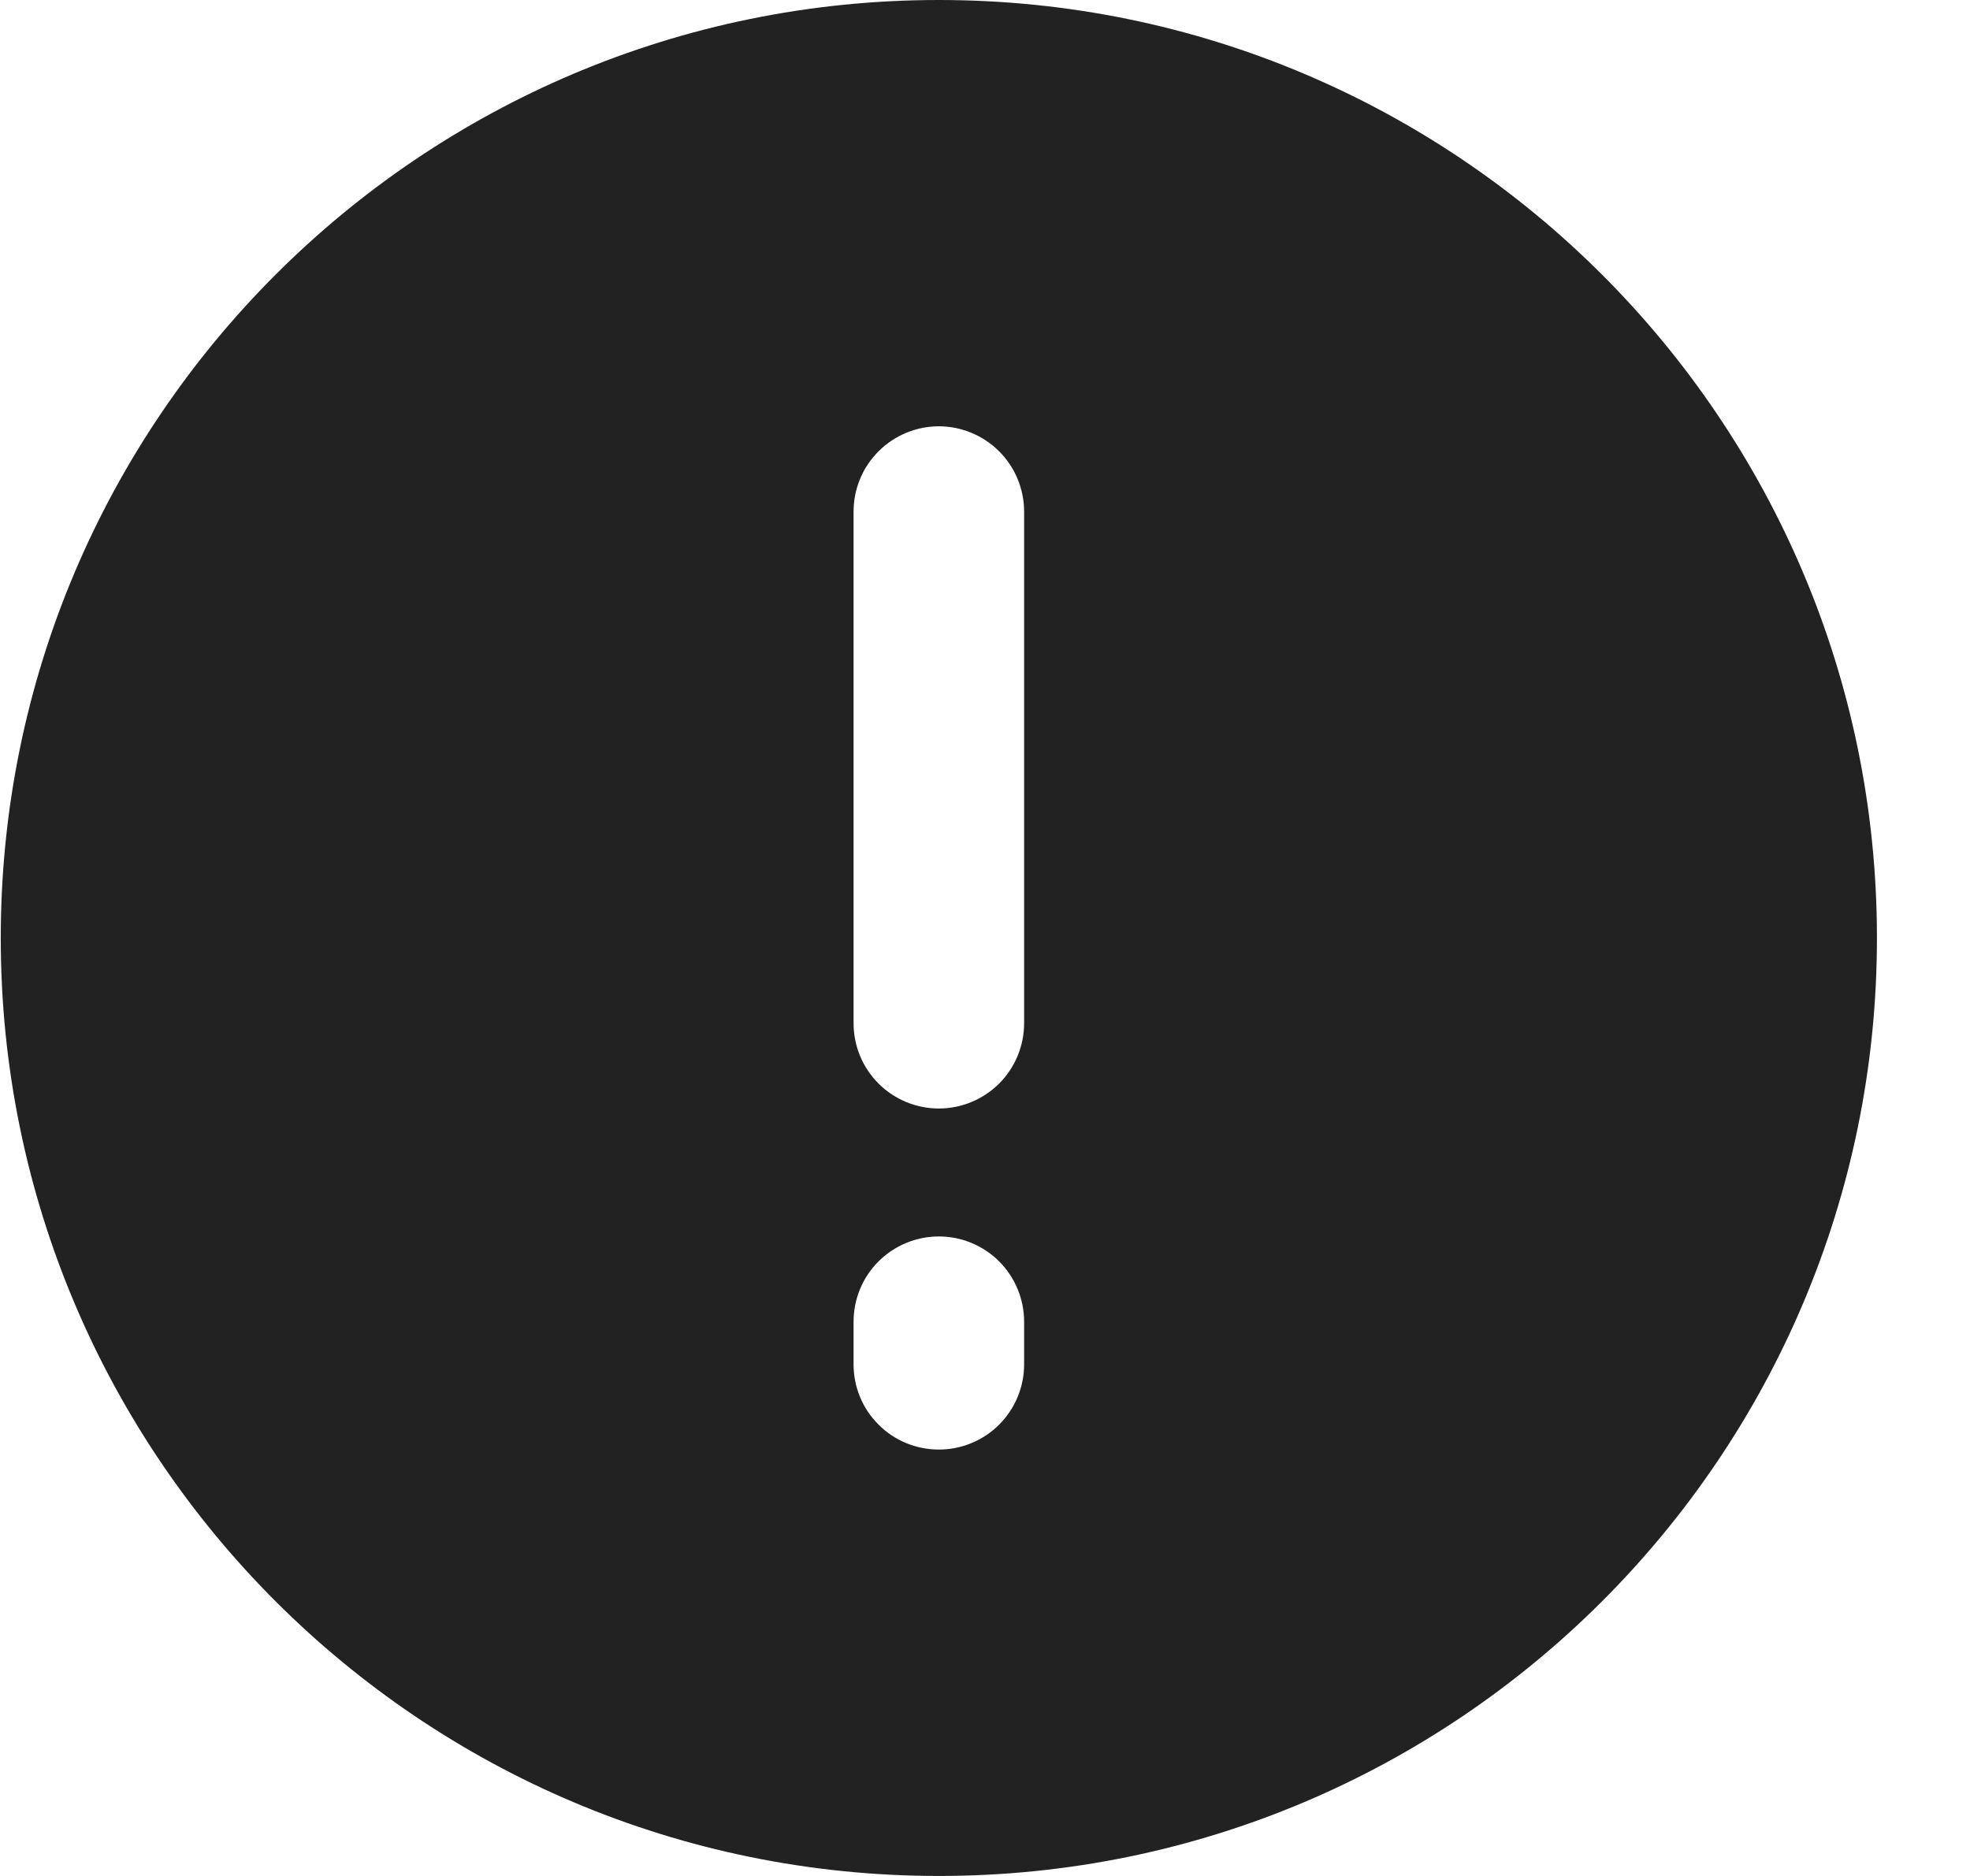
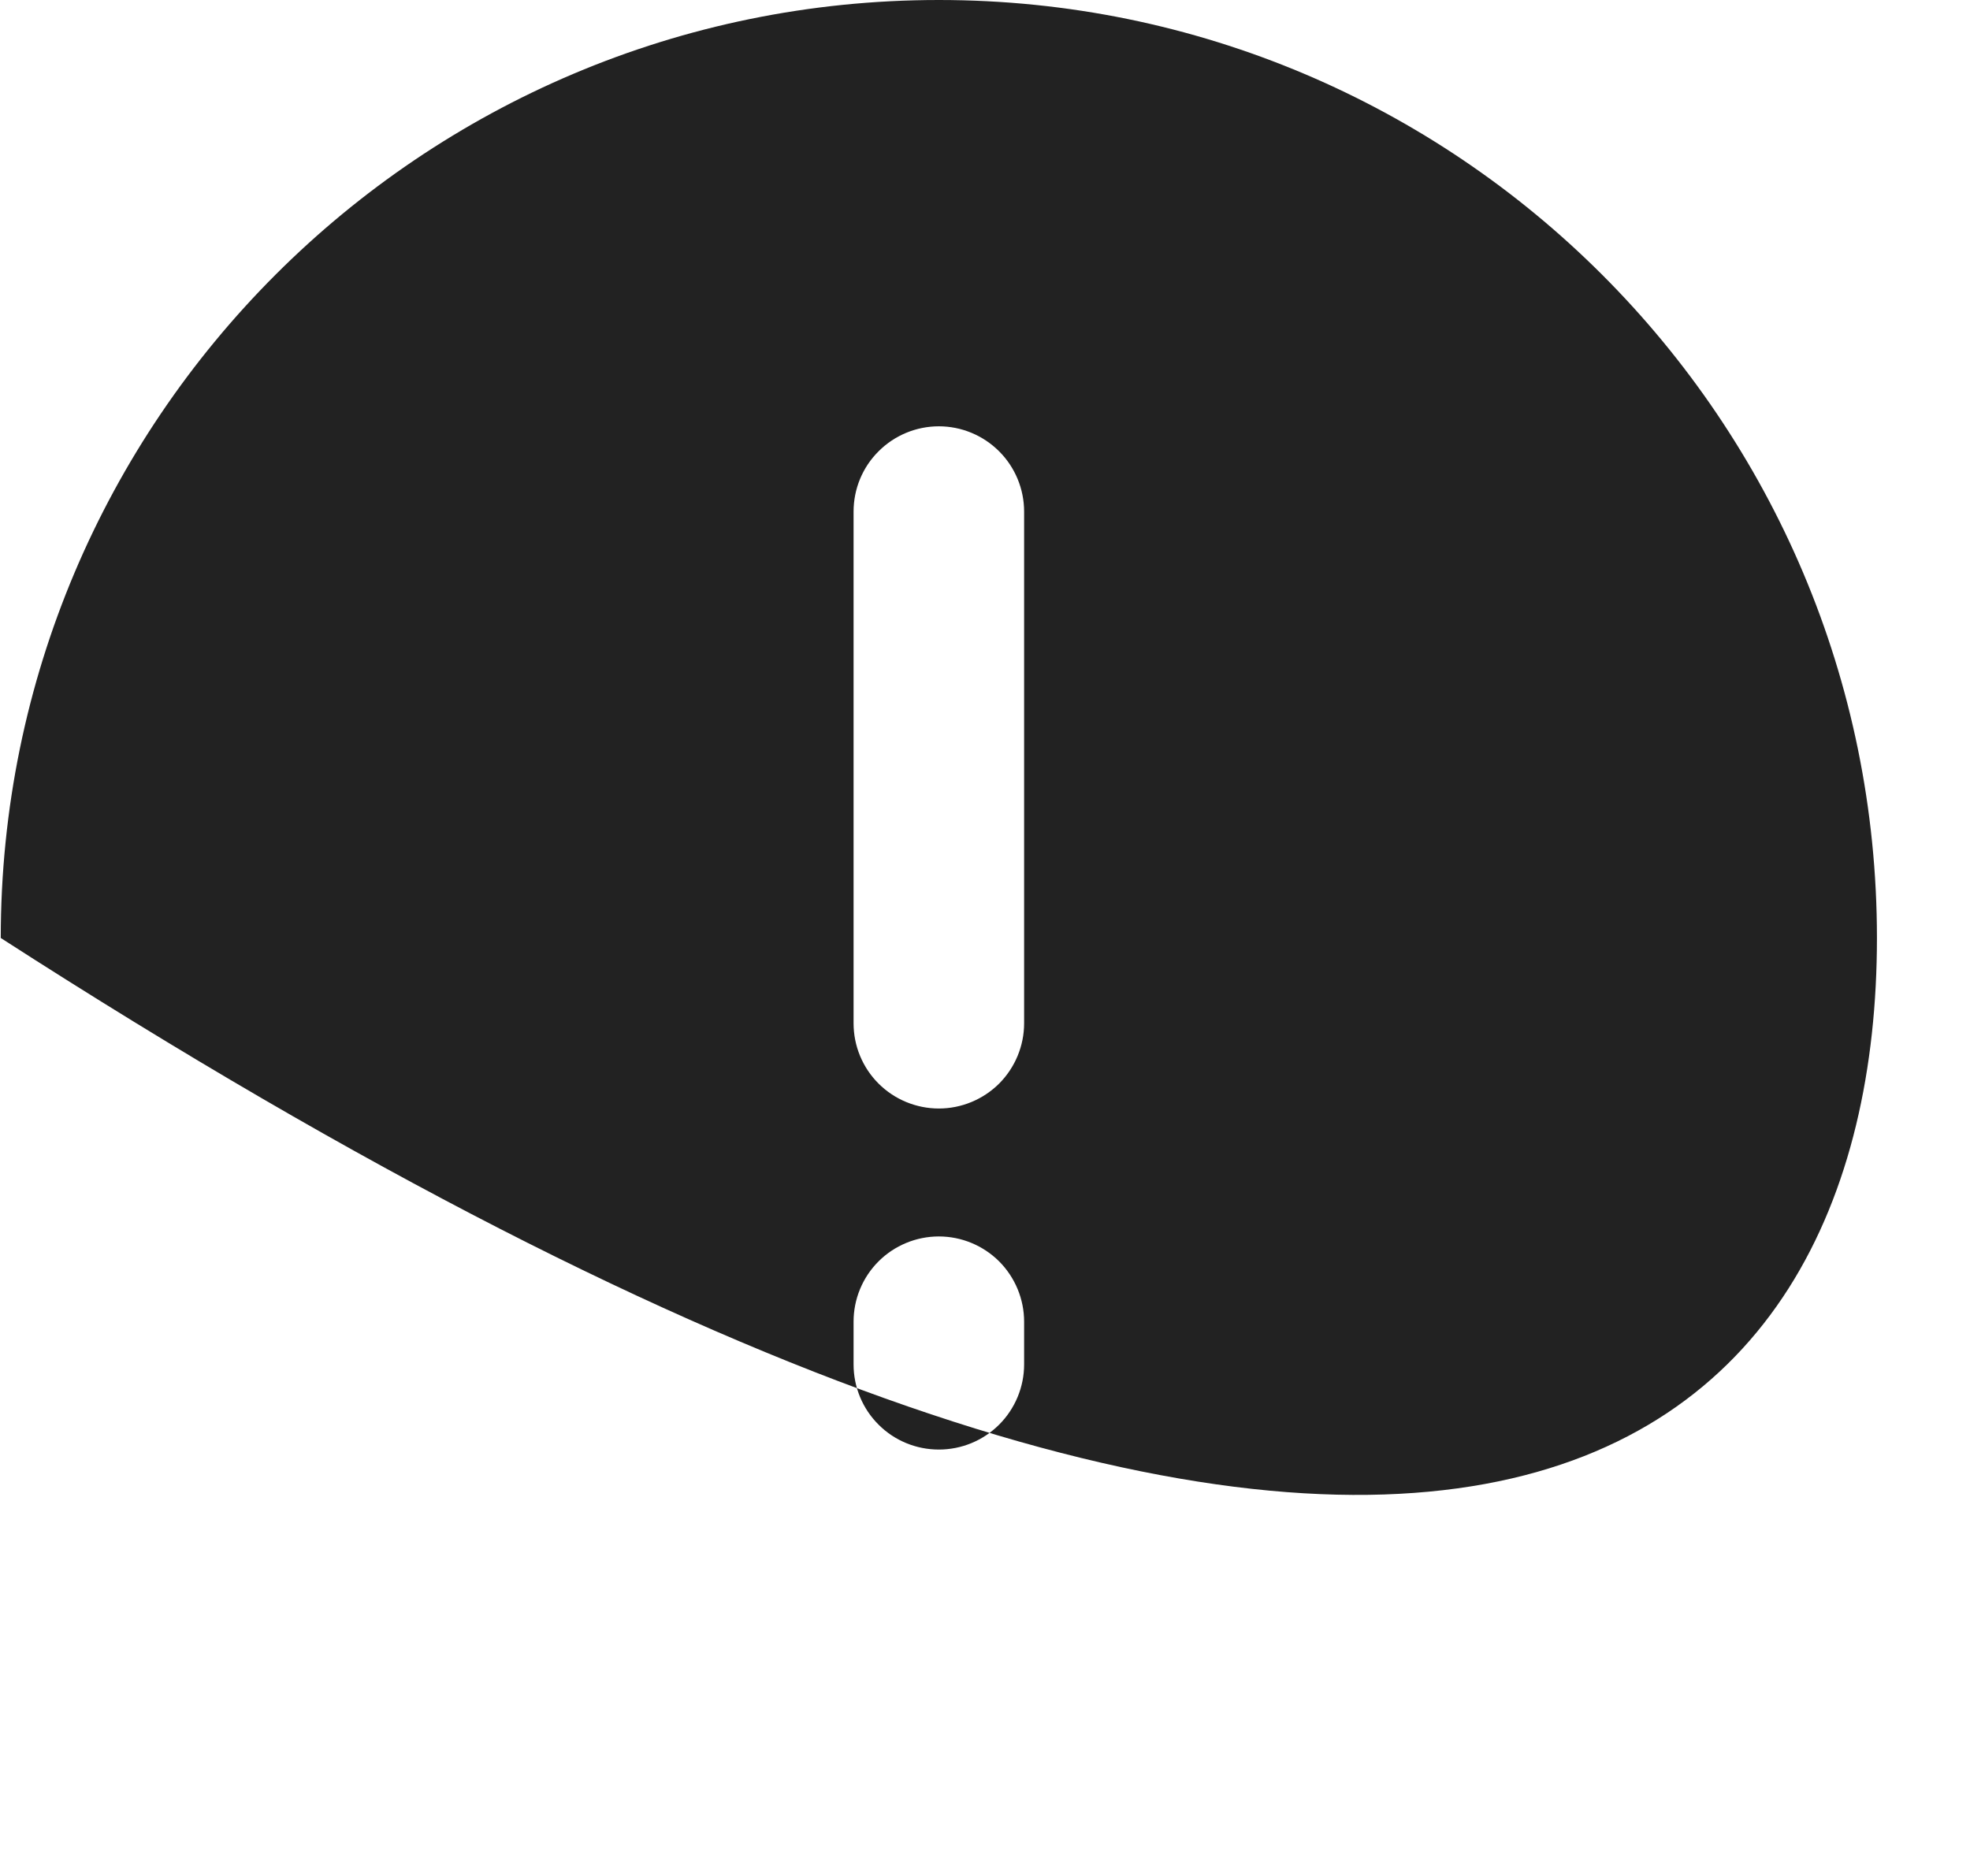
<svg xmlns="http://www.w3.org/2000/svg" width="21" height="20" viewBox="0 0 21 20" fill="none">
-   <path fill-rule="evenodd" clip-rule="evenodd" d="M10.008 0C4.485 0 0.008 4.477 0.008 10C0.008 15.523 4.485 20 10.008 20C15.53 20 20.008 15.523 20.008 10C20.008 4.477 15.53 0 10.008 0ZM10.917 5.455C10.917 5.213 10.821 4.982 10.651 4.812C10.48 4.641 10.249 4.545 10.008 4.545C9.767 4.545 9.535 4.641 9.365 4.812C9.194 4.982 9.099 5.213 9.099 5.455V10.909C9.099 11.15 9.194 11.381 9.365 11.552C9.535 11.722 9.767 11.818 10.008 11.818C10.249 11.818 10.48 11.722 10.651 11.552C10.821 11.381 10.917 11.15 10.917 10.909V5.455ZM10.917 14.091C10.917 13.85 10.821 13.619 10.651 13.448C10.48 13.278 10.249 13.182 10.008 13.182C9.767 13.182 9.535 13.278 9.365 13.448C9.194 13.619 9.099 13.85 9.099 14.091V14.546C9.099 14.787 9.194 15.018 9.365 15.188C9.535 15.359 9.767 15.454 10.008 15.454C10.249 15.454 10.48 15.359 10.651 15.188C10.821 15.018 10.917 14.787 10.917 14.546V14.091Z" fill="#222222" />
+   <path fill-rule="evenodd" clip-rule="evenodd" d="M10.008 0C4.485 0 0.008 4.477 0.008 10C15.53 20 20.008 15.523 20.008 10C20.008 4.477 15.53 0 10.008 0ZM10.917 5.455C10.917 5.213 10.821 4.982 10.651 4.812C10.48 4.641 10.249 4.545 10.008 4.545C9.767 4.545 9.535 4.641 9.365 4.812C9.194 4.982 9.099 5.213 9.099 5.455V10.909C9.099 11.15 9.194 11.381 9.365 11.552C9.535 11.722 9.767 11.818 10.008 11.818C10.249 11.818 10.48 11.722 10.651 11.552C10.821 11.381 10.917 11.15 10.917 10.909V5.455ZM10.917 14.091C10.917 13.85 10.821 13.619 10.651 13.448C10.48 13.278 10.249 13.182 10.008 13.182C9.767 13.182 9.535 13.278 9.365 13.448C9.194 13.619 9.099 13.85 9.099 14.091V14.546C9.099 14.787 9.194 15.018 9.365 15.188C9.535 15.359 9.767 15.454 10.008 15.454C10.249 15.454 10.48 15.359 10.651 15.188C10.821 15.018 10.917 14.787 10.917 14.546V14.091Z" fill="#222222" />
</svg>